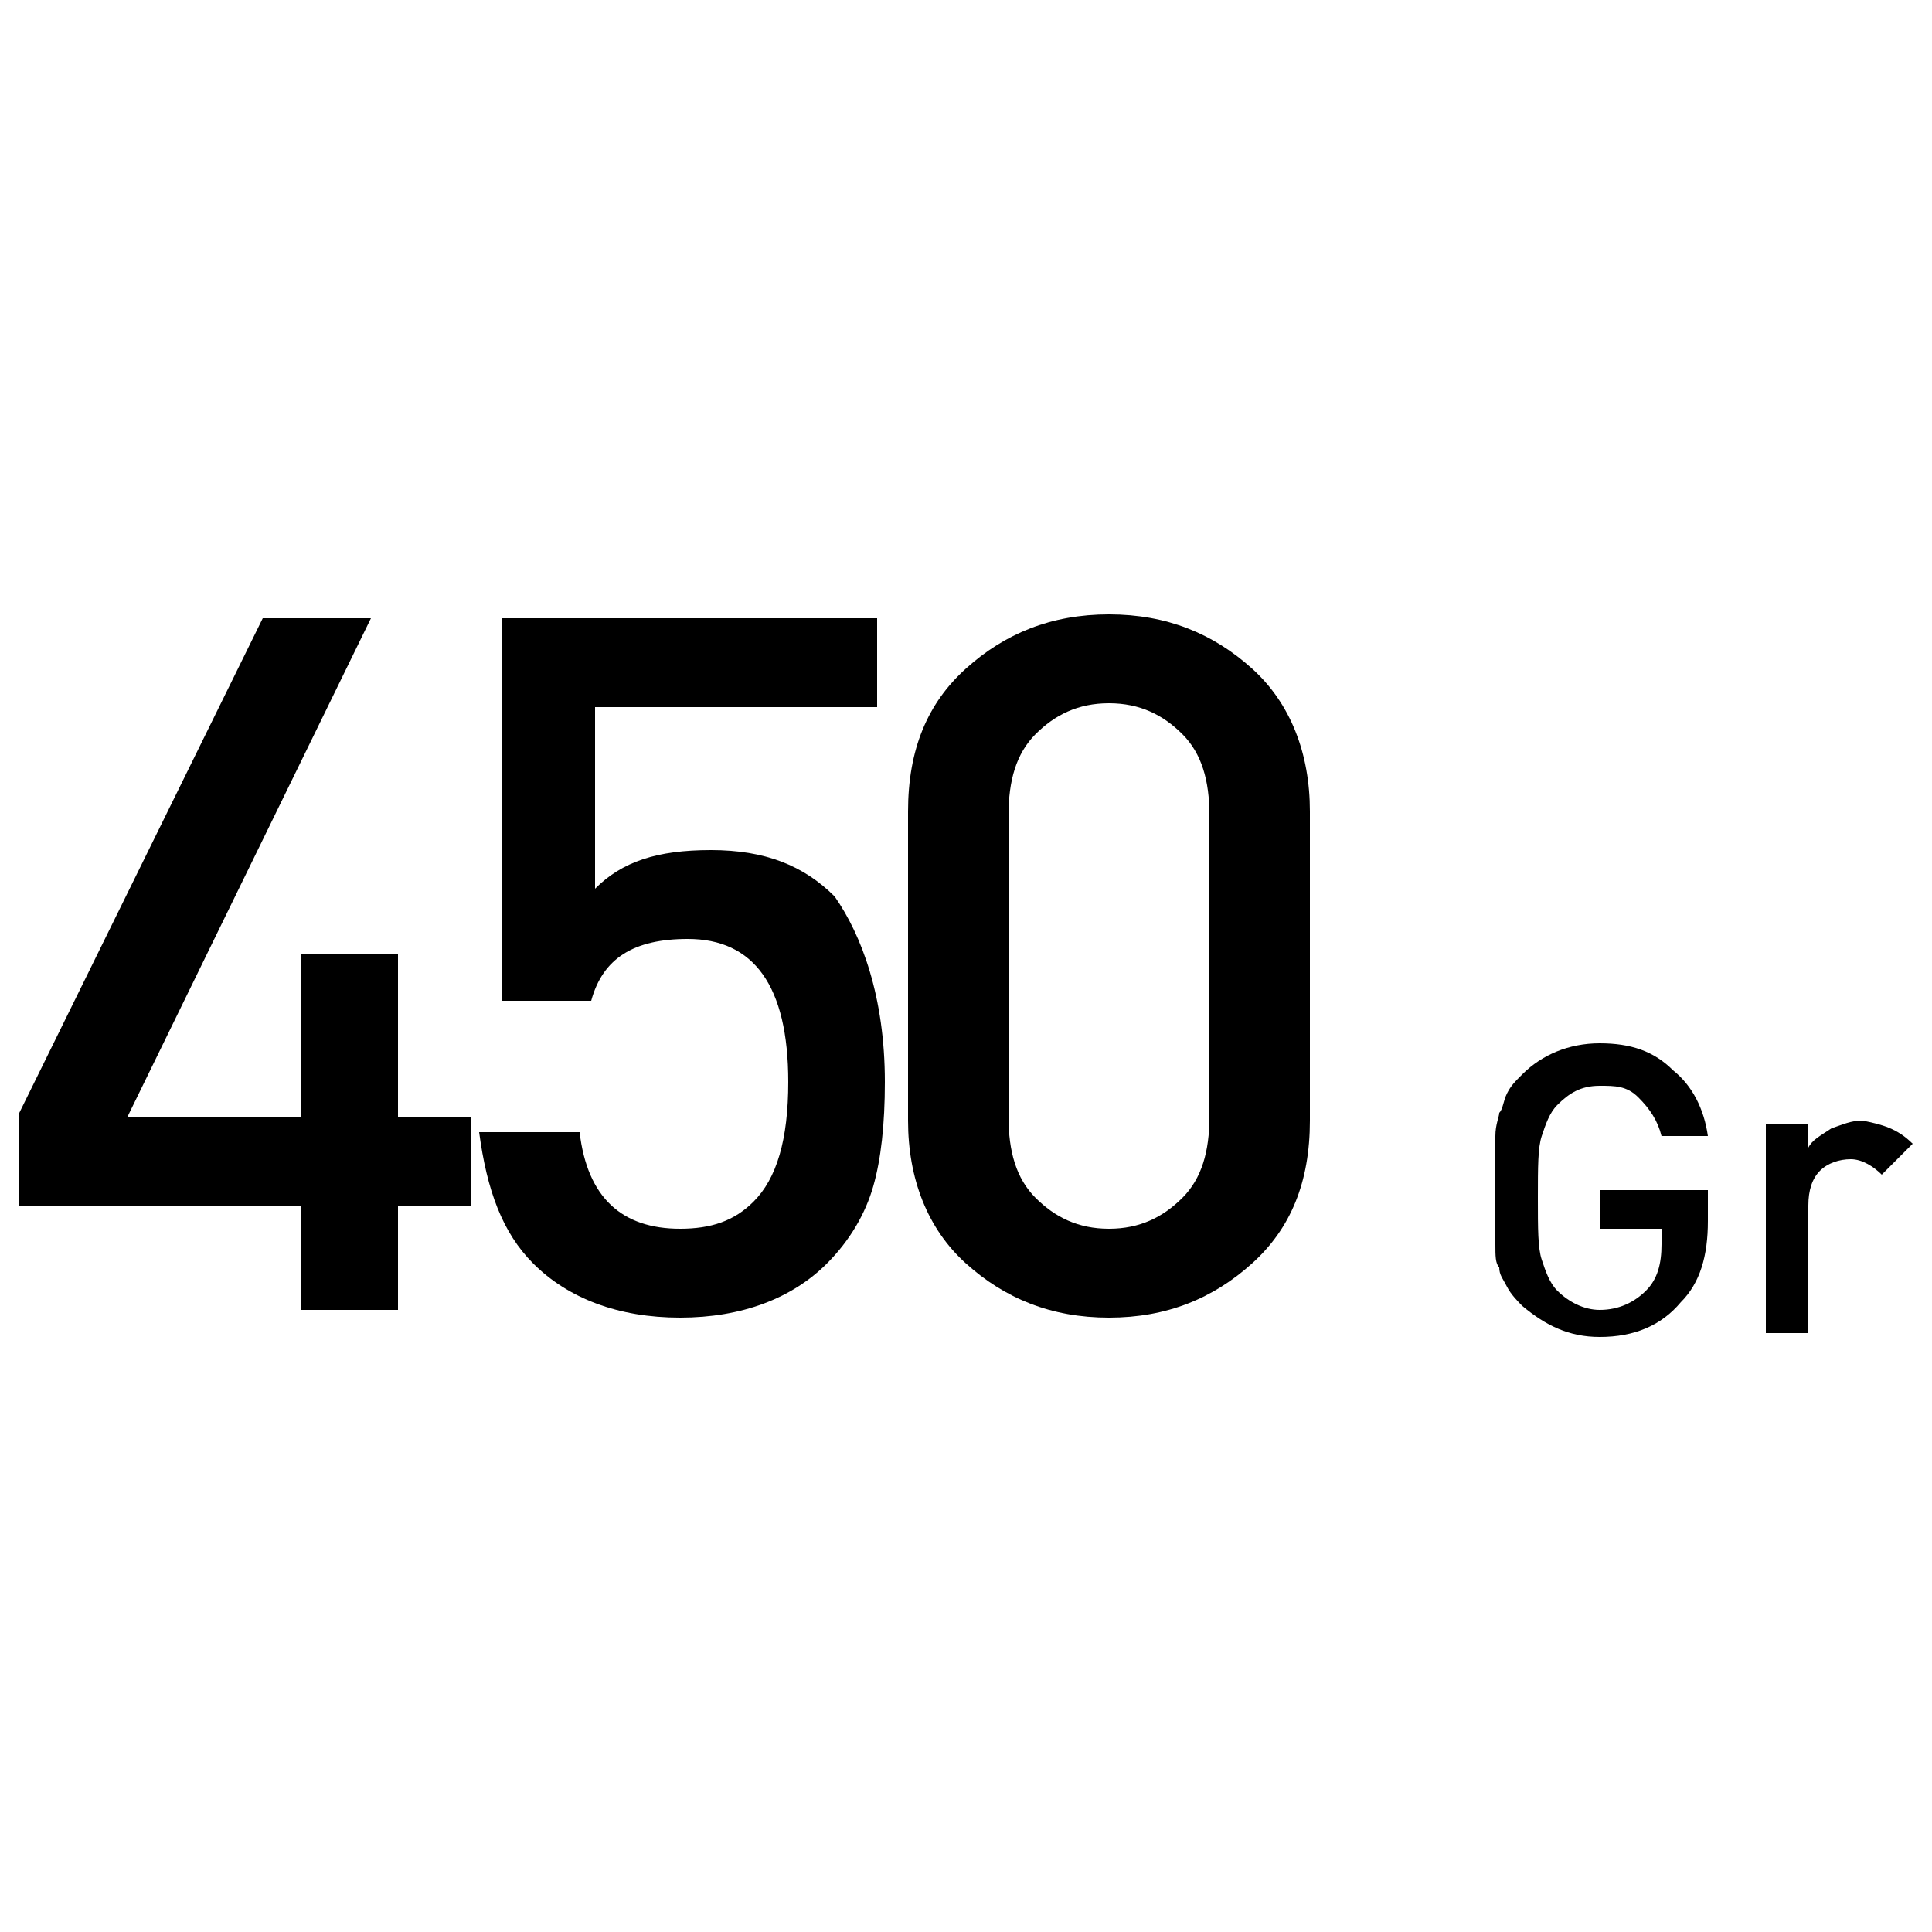
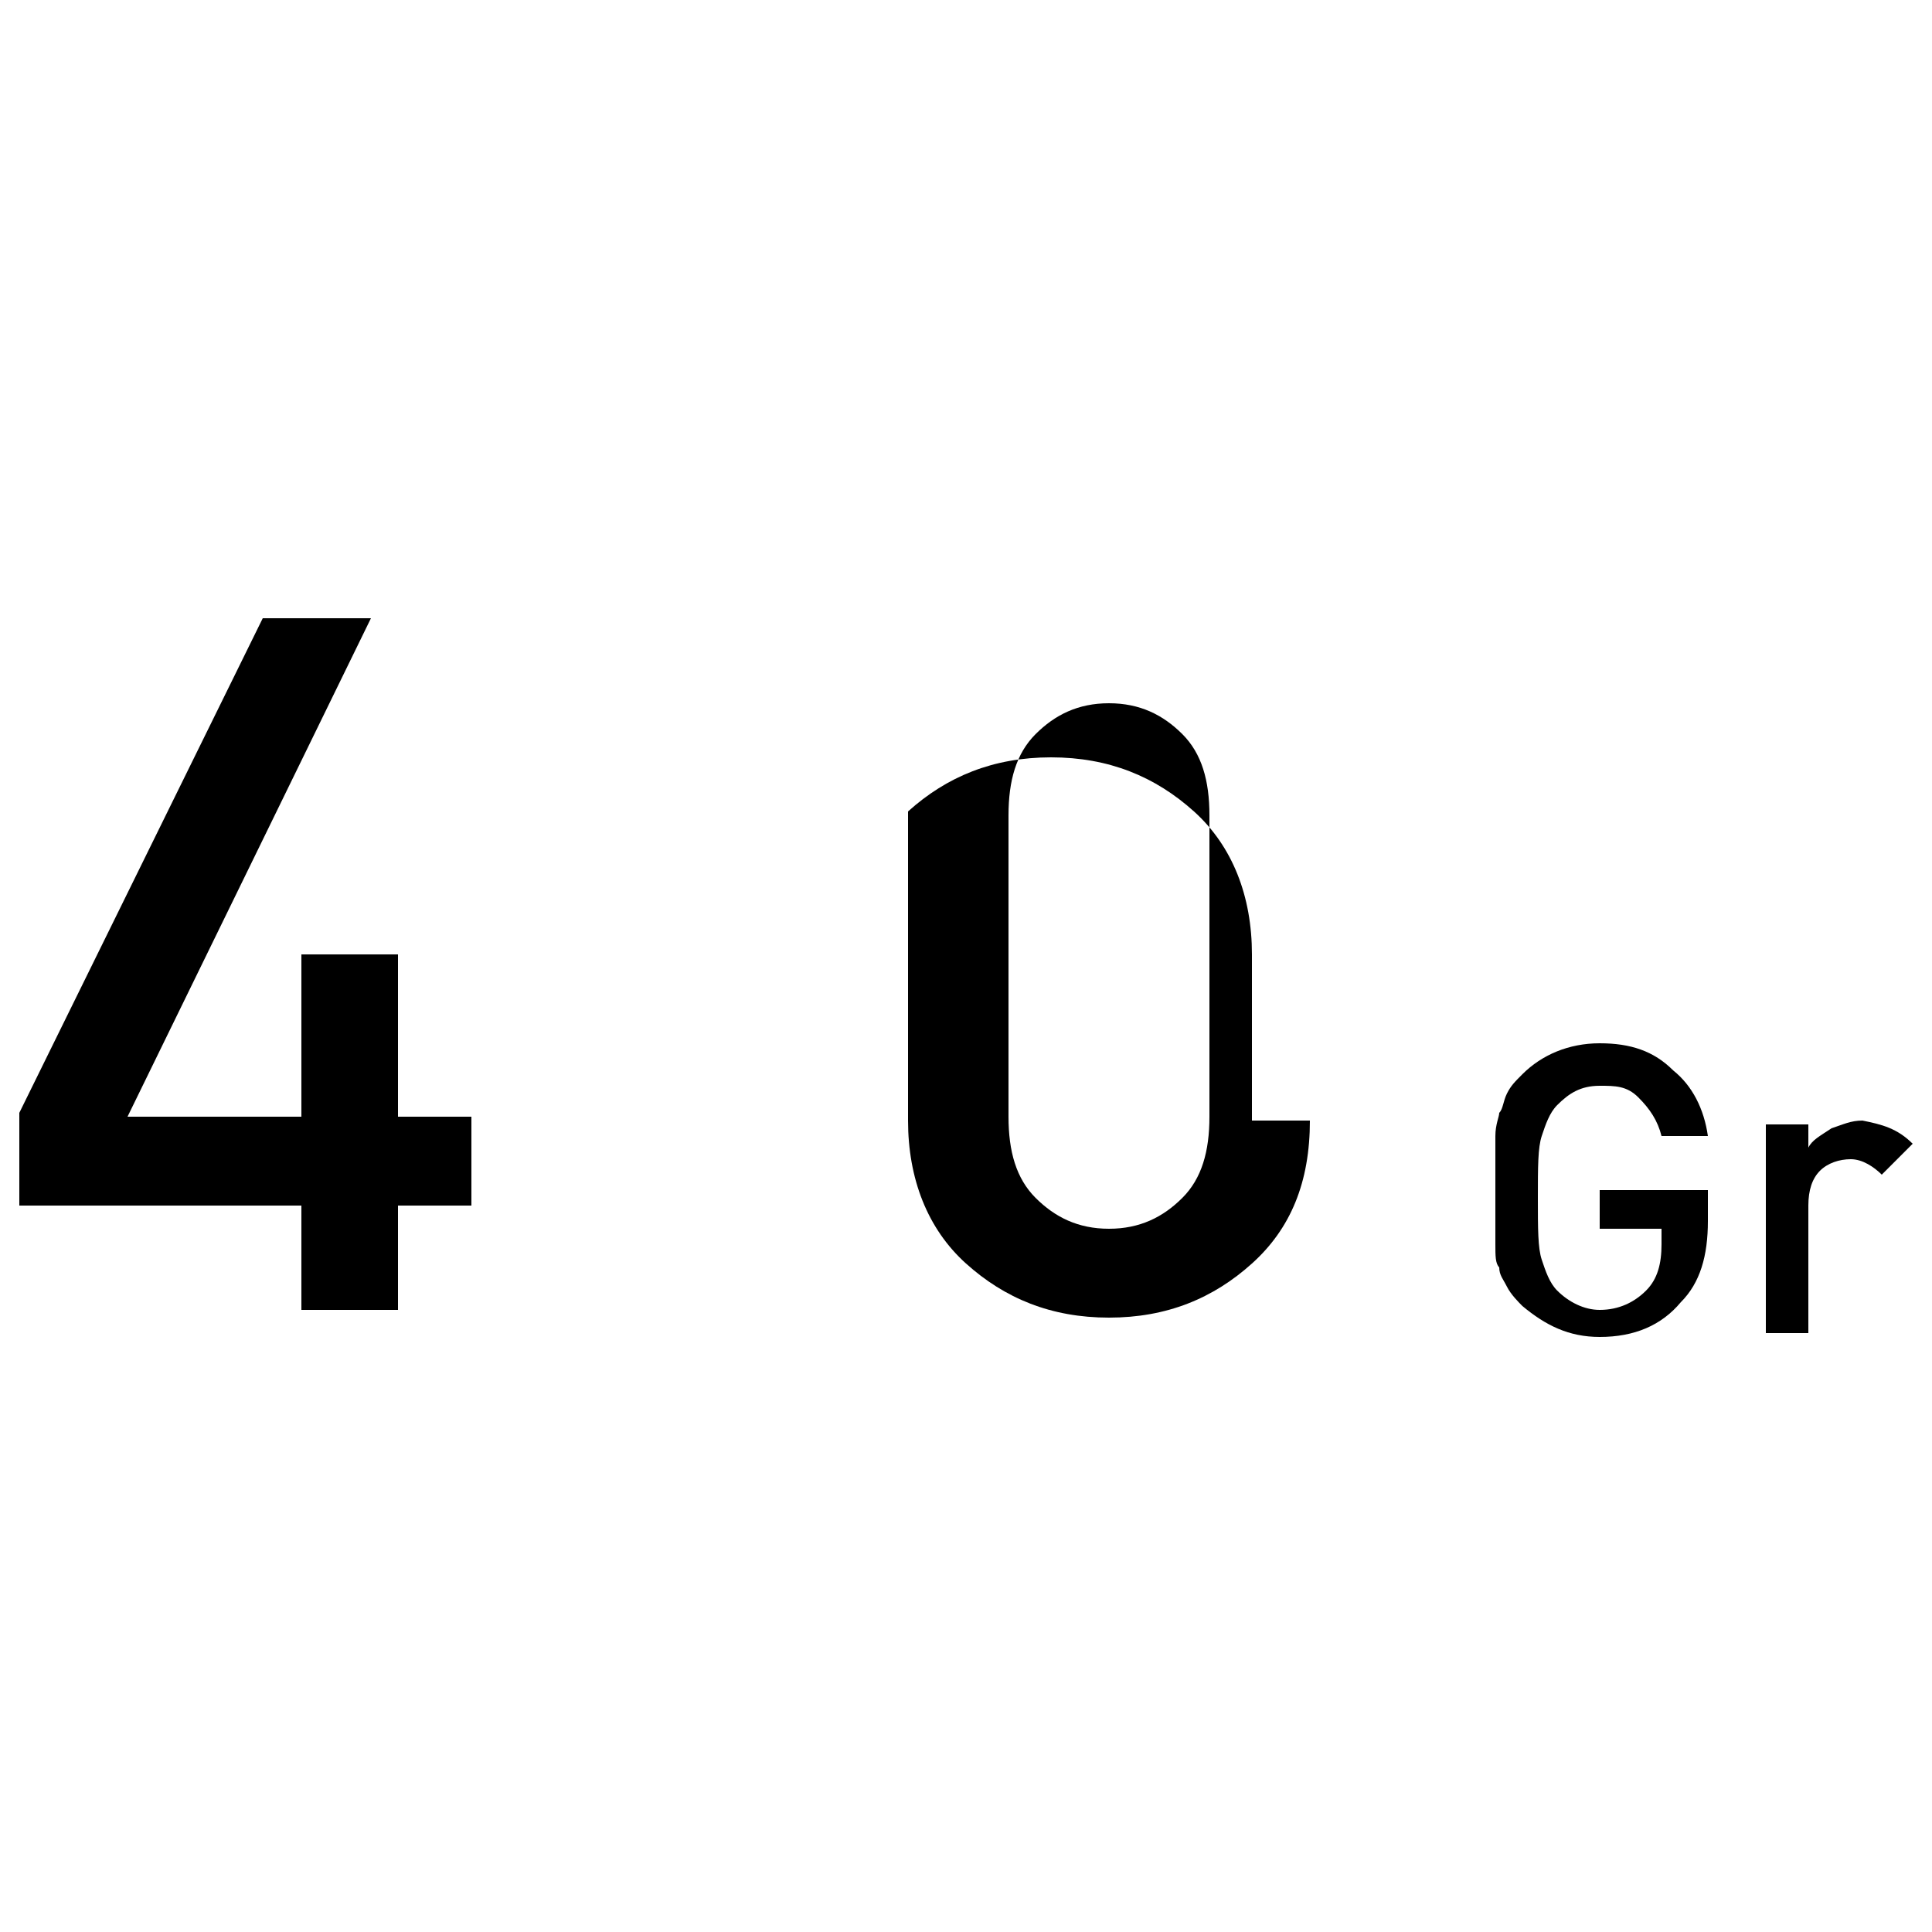
<svg xmlns="http://www.w3.org/2000/svg" version="1.1" id="Calque_1" x="0px" y="0px" viewBox="0 0 50 50" style="enable-background:new 0 0 50 50;" xml:space="preserve">
  <g>
    <path d="M12.2,31.2h-1.9v2.7H7.8v-2.7H0.5v-2.4L6.8,16h2.8L3.3,28.9h4.5v-4.2h2.5v4.2h1.9V31.2z" />
-     <path d="M22.9,28c0,1.1-0.1,2-0.3,2.7c-0.2,0.7-0.6,1.4-1.2,2c-0.9,0.9-2.2,1.4-3.8,1.4c-1.6,0-2.9-0.5-3.8-1.4   c-0.8-0.8-1.2-1.9-1.4-3.4H15c0.2,1.7,1.1,2.5,2.6,2.5c0.8,0,1.4-0.2,1.9-0.7c0.6-0.6,0.9-1.6,0.9-3.1c0-2.5-0.9-3.7-2.6-3.7   c-1.4,0-2.2,0.5-2.5,1.6h-2.3V16h9.7v2.3h-7.3V23c0.7-0.7,1.6-1,3-1c1.4,0,2.4,0.4,3.2,1.2C22.3,24.2,22.9,25.8,22.9,28z" />
-     <path d="M33.9,29c0,1.6-0.5,2.8-1.5,3.7c-1,0.9-2.2,1.4-3.7,1.4c-1.5,0-2.7-0.5-3.7-1.4c-1-0.9-1.5-2.2-1.5-3.7v-8   c0-1.6,0.5-2.8,1.5-3.7c1-0.9,2.2-1.4,3.7-1.4c1.5,0,2.7,0.5,3.7,1.4c1,0.9,1.5,2.2,1.5,3.7V29z M31.3,28.9v-7.8   c0-0.9-0.2-1.6-0.7-2.1c-0.5-0.5-1.1-0.8-1.9-0.8c-0.8,0-1.4,0.3-1.9,0.8c-0.5,0.5-0.7,1.2-0.7,2.1v7.8c0,0.9,0.2,1.6,0.7,2.1   c0.5,0.5,1.1,0.8,1.9,0.8c0.8,0,1.4-0.3,1.9-0.8C31.1,30.5,31.3,29.8,31.3,28.9z" />
+     <path d="M33.9,29c0,1.6-0.5,2.8-1.5,3.7c-1,0.9-2.2,1.4-3.7,1.4c-1.5,0-2.7-0.5-3.7-1.4c-1-0.9-1.5-2.2-1.5-3.7v-8   c1-0.9,2.2-1.4,3.7-1.4c1.5,0,2.7,0.5,3.7,1.4c1,0.9,1.5,2.2,1.5,3.7V29z M31.3,28.9v-7.8   c0-0.9-0.2-1.6-0.7-2.1c-0.5-0.5-1.1-0.8-1.9-0.8c-0.8,0-1.4,0.3-1.9,0.8c-0.5,0.5-0.7,1.2-0.7,2.1v7.8c0,0.9,0.2,1.6,0.7,2.1   c0.5,0.5,1.1,0.8,1.9,0.8c0.8,0,1.4-0.3,1.9-0.8C31.1,30.5,31.3,29.8,31.3,28.9z" />
    <path d="M44.2,31.6c0,0.9-0.2,1.6-0.7,2.1c-0.5,0.6-1.2,0.9-2.1,0.9c-0.8,0-1.4-0.3-2-0.8c-0.1-0.1-0.3-0.3-0.4-0.5   s-0.2-0.3-0.2-0.5c-0.1-0.1-0.1-0.3-0.1-0.6c0-0.3,0-0.5,0-0.6c0-0.2,0-0.4,0-0.8s0-0.7,0-0.8c0-0.2,0-0.4,0-0.6   c0-0.3,0.1-0.5,0.1-0.6c0.1-0.1,0.1-0.3,0.2-0.5c0.1-0.2,0.2-0.3,0.4-0.5c0.5-0.5,1.2-0.8,2-0.8c0.8,0,1.4,0.2,1.9,0.7   c0.5,0.4,0.8,1,0.9,1.7H43c-0.1-0.4-0.3-0.7-0.6-1s-0.6-0.3-1-0.3c-0.5,0-0.8,0.2-1.1,0.5c-0.2,0.2-0.3,0.5-0.4,0.8   c-0.1,0.3-0.1,0.8-0.1,1.6c0,0.8,0,1.3,0.1,1.6s0.2,0.6,0.4,0.8c0.3,0.3,0.7,0.5,1.1,0.5c0.5,0,0.9-0.2,1.2-0.5   c0.3-0.3,0.4-0.7,0.4-1.2v-0.4h-1.6v-1h2.8V31.6z" />
    <path d="M49.5,29.6l-0.8,0.8c-0.2-0.2-0.5-0.4-0.8-0.4c-0.3,0-0.6,0.1-0.8,0.3s-0.3,0.5-0.3,0.9v3.3h-1.1v-5.4h1.1v0.6   c0.1-0.2,0.3-0.3,0.6-0.5c0.3-0.1,0.5-0.2,0.8-0.2C48.7,29.1,49.1,29.2,49.5,29.6z" />
  </g>
</svg>